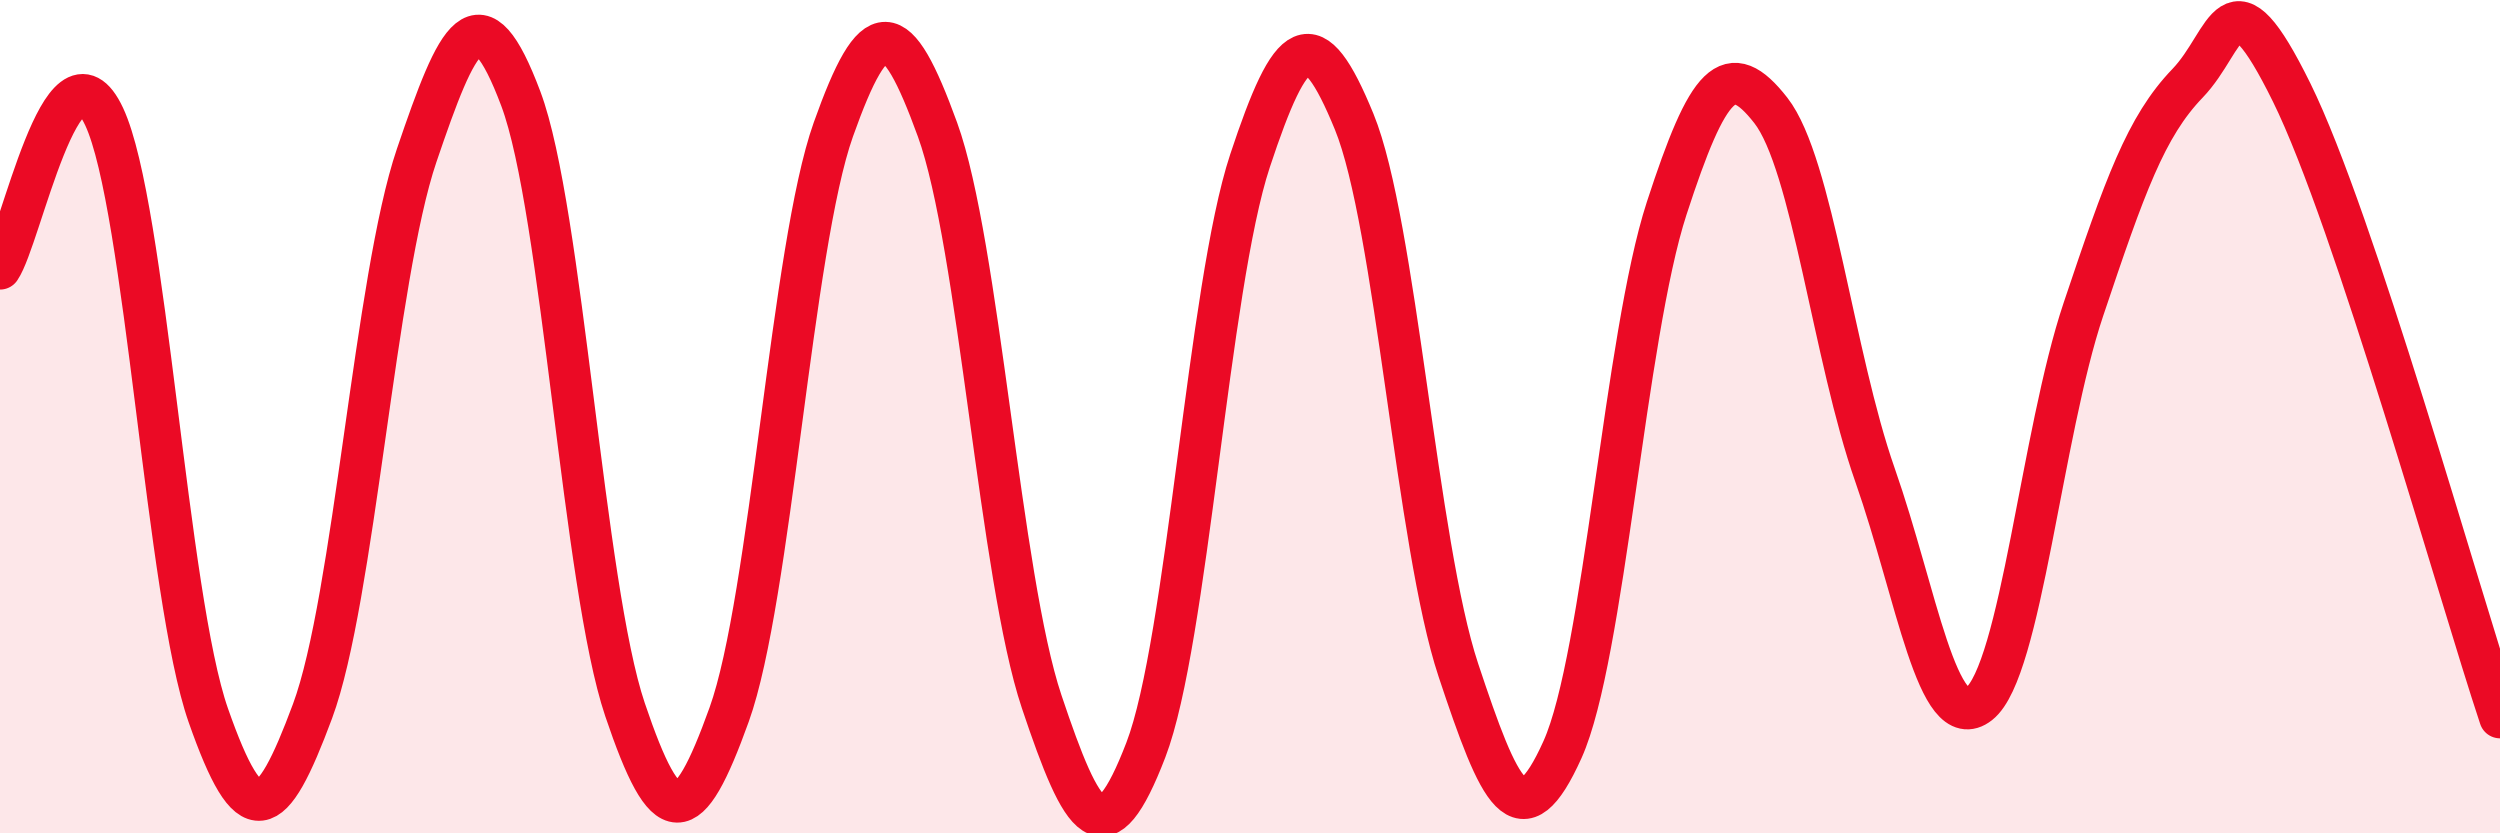
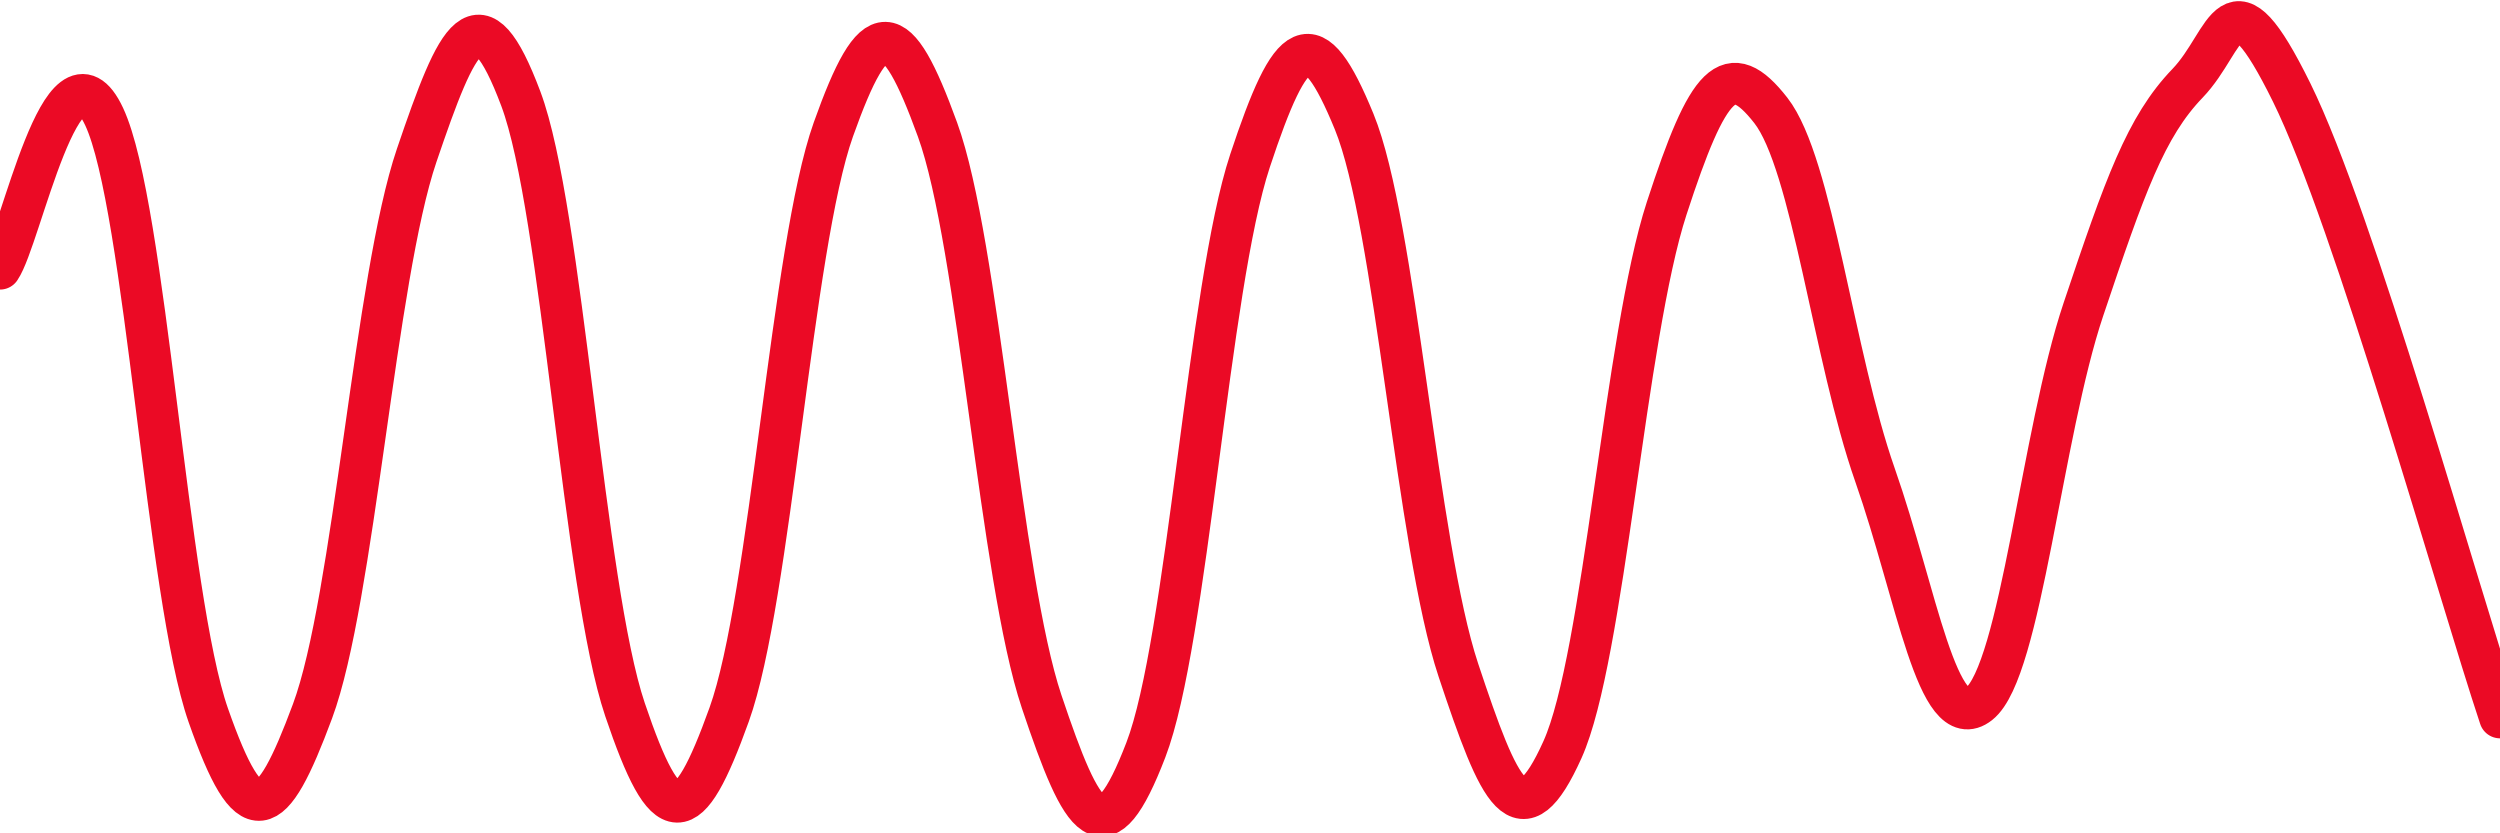
<svg xmlns="http://www.w3.org/2000/svg" width="60" height="20" viewBox="0 0 60 20">
-   <path d="M 0,6.45 C 0.5,5.72 1.5,0.66 2.5,2.8 C 3.5,4.94 4,14.32 5,17.17 C 6,20.02 6.5,19.76 7.5,17.07 C 8.5,14.38 9,6.67 10,3.73 C 11,0.79 11.5,-0.29 12.5,2.37 C 13.5,5.03 14,14.07 15,17.03 C 16,19.99 16.5,19.93 17.5,17.15 C 18.5,14.37 19,5.92 20,3.11 C 21,0.3 21.5,0.36 22.5,3.11 C 23.5,5.86 24,13.86 25,16.84 C 26,19.82 26.5,20.6 27.5,18 C 28.5,15.4 29,6.88 30,3.86 C 31,0.84 31.5,0.48 32.5,2.92 C 33.5,5.36 34,13.07 35,16.08 C 36,19.09 36.5,20.21 37.5,17.99 C 38.5,15.77 39,8.07 40,5 C 41,1.93 41.5,1.37 42.5,2.65 C 43.5,3.93 44,8.55 45,11.4 C 46,14.25 46.5,17.68 47.5,16.89 C 48.5,16.1 49,10.41 50,7.43 C 51,4.45 51.5,3.04 52.5,2 C 53.5,0.96 53.5,-0.82 55,2.22 C 56.5,5.26 59,14.22 60,17.22L60 20L0 20Z" fill="#EB0A25" opacity="0.1" stroke-linecap="round" stroke-linejoin="round" />
  <path d="M 0,6.45 C 0.5,5.72 1.5,0.66 2.5,2.8 C 3.5,4.94 4,14.32 5,17.17 C 6,20.02 6.5,19.76 7.5,17.07 C 8.5,14.38 9,6.67 10,3.73 C 11,0.79 11.5,-0.29 12.5,2.37 C 13.5,5.03 14,14.07 15,17.03 C 16,19.99 16.5,19.93 17.5,17.15 C 18.5,14.37 19,5.92 20,3.11 C 21,0.3 21.5,0.36 22.5,3.11 C 23.5,5.86 24,13.86 25,16.84 C 26,19.82 26.5,20.6 27.5,18 C 28.5,15.4 29,6.88 30,3.86 C 31,0.84 31.5,0.48 32.5,2.92 C 33.5,5.36 34,13.07 35,16.08 C 36,19.09 36.5,20.21 37.5,17.99 C 38.5,15.77 39,8.07 40,5 C 41,1.93 41.5,1.37 42.5,2.65 C 43.5,3.93 44,8.55 45,11.4 C 46,14.25 46.5,17.68 47.5,16.89 C 48.5,16.1 49,10.41 50,7.43 C 51,4.45 51.5,3.04 52.5,2 C 53.5,0.96 53.5,-0.82 55,2.22 C 56.5,5.26 59,14.22 60,17.22" stroke="#EB0A25" stroke-width="1" fill="none" stroke-linecap="round" stroke-linejoin="round" />
</svg>